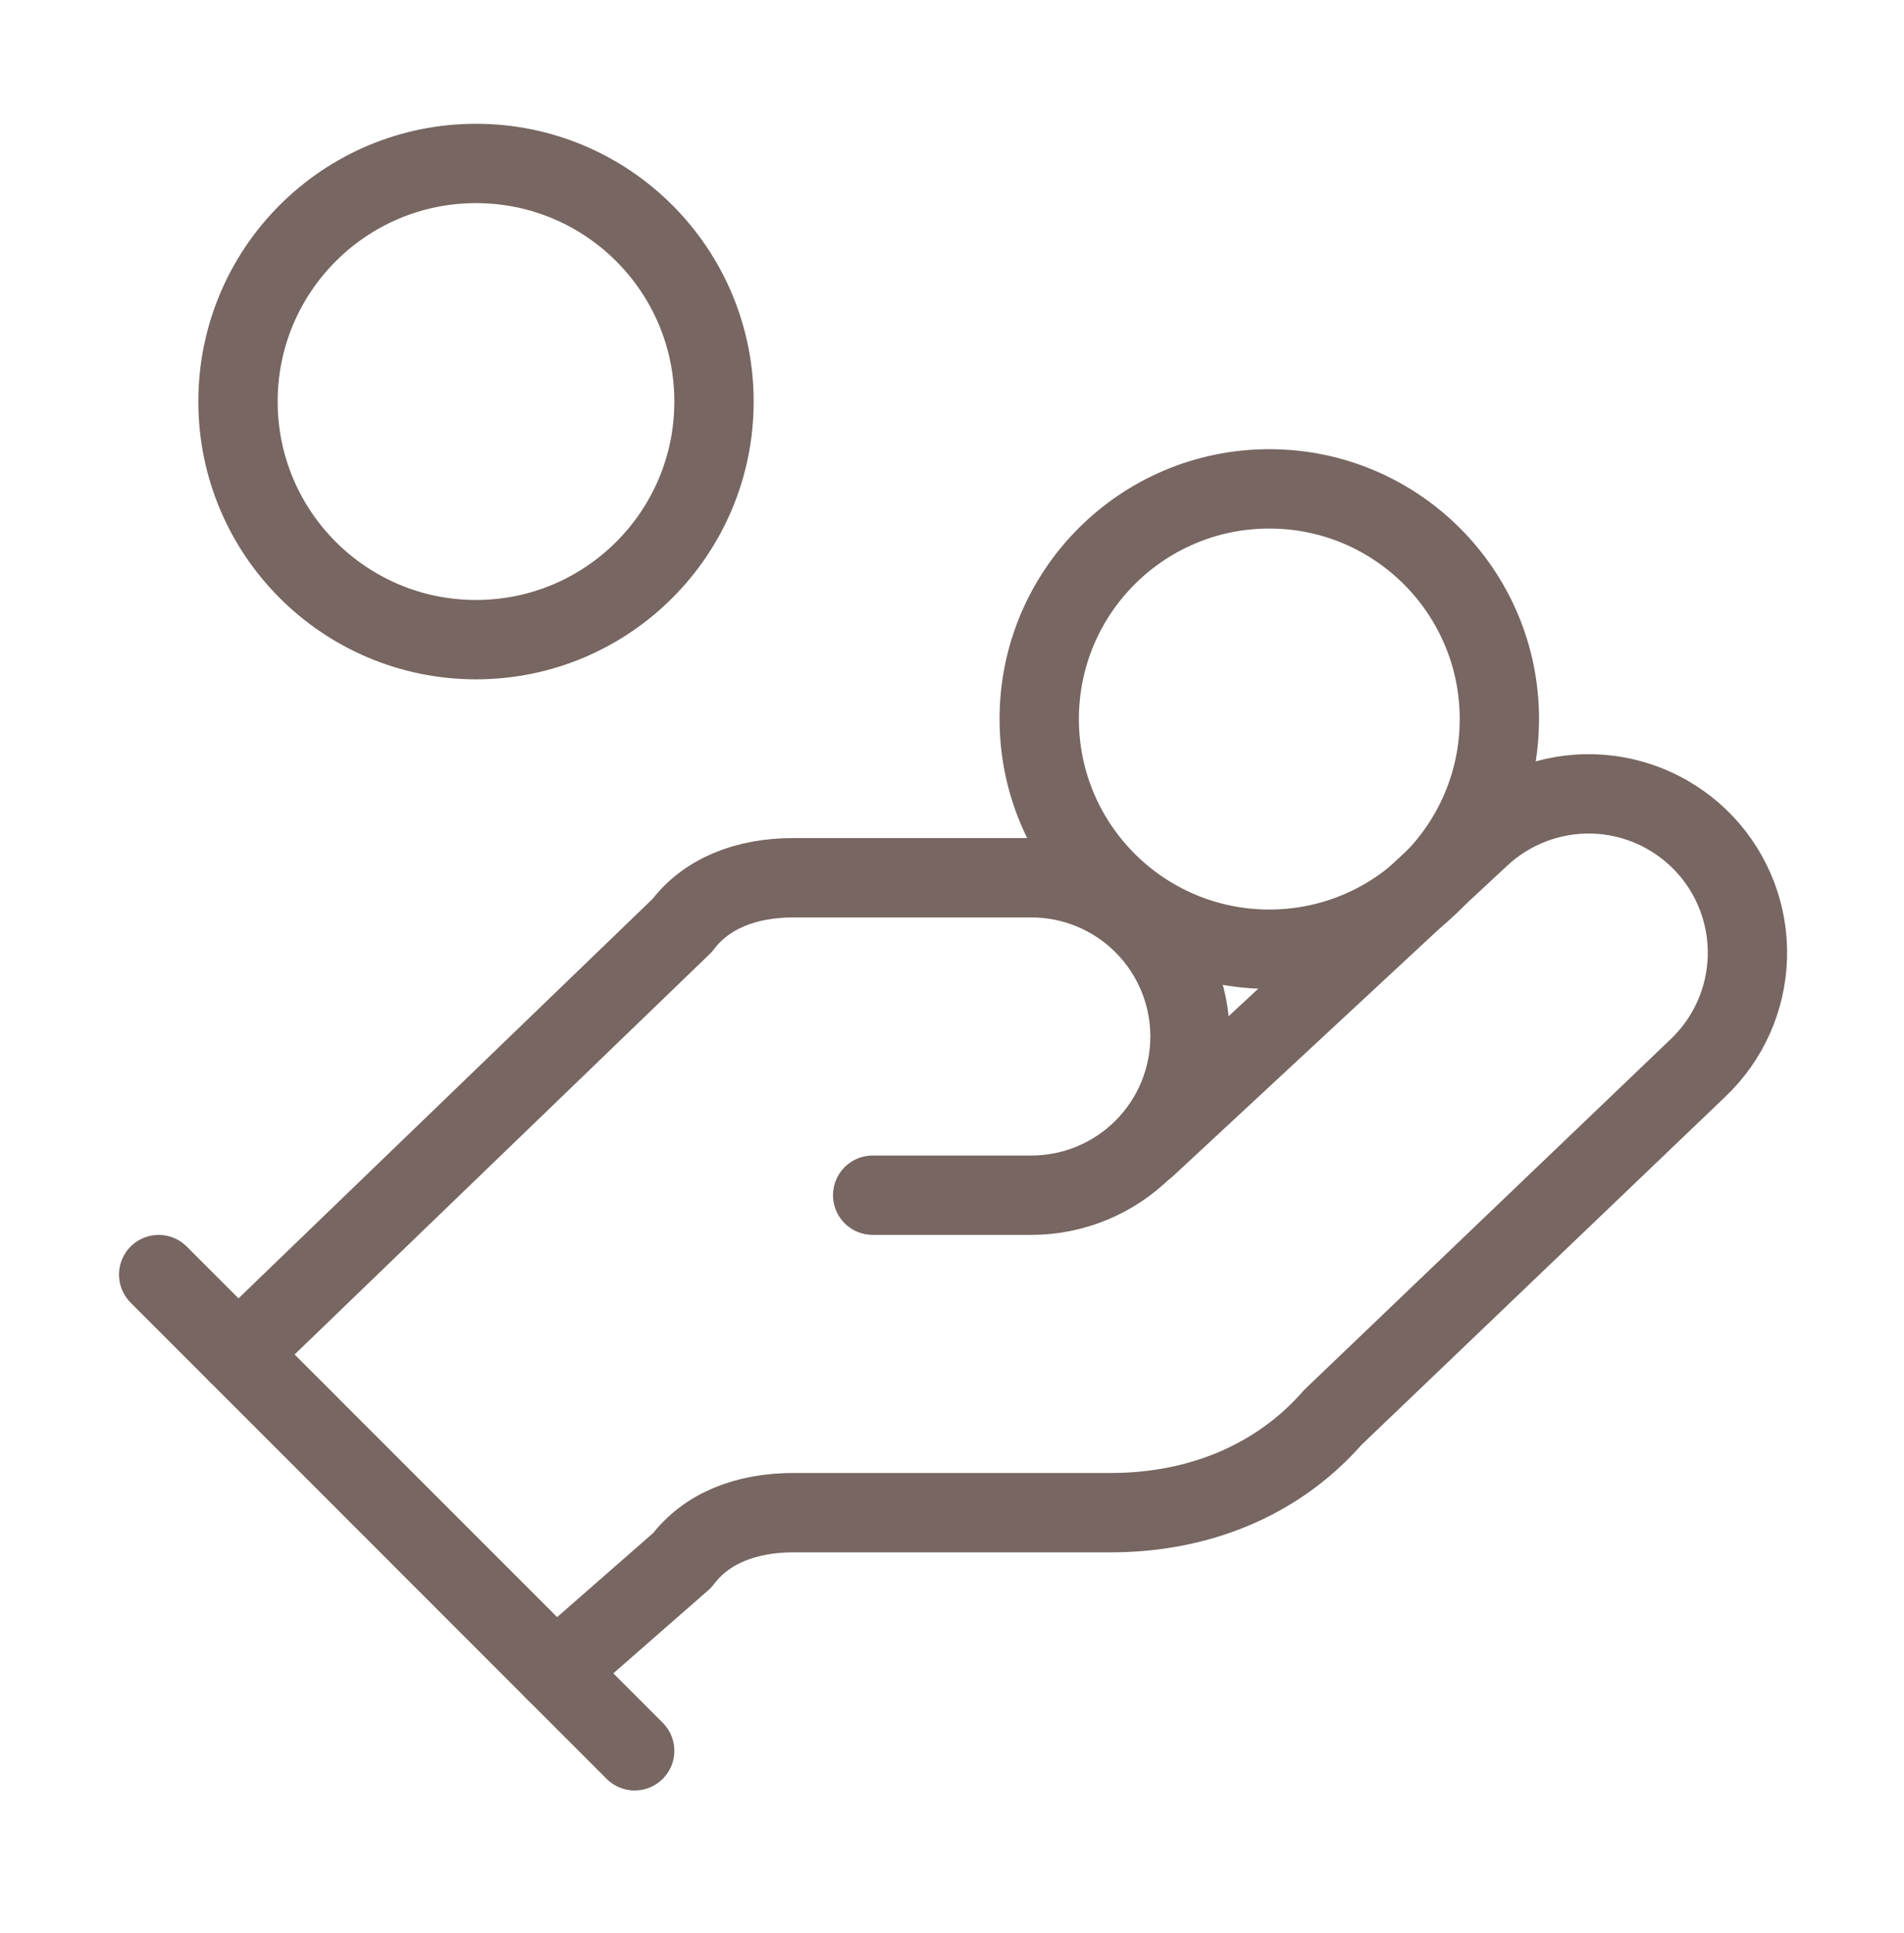
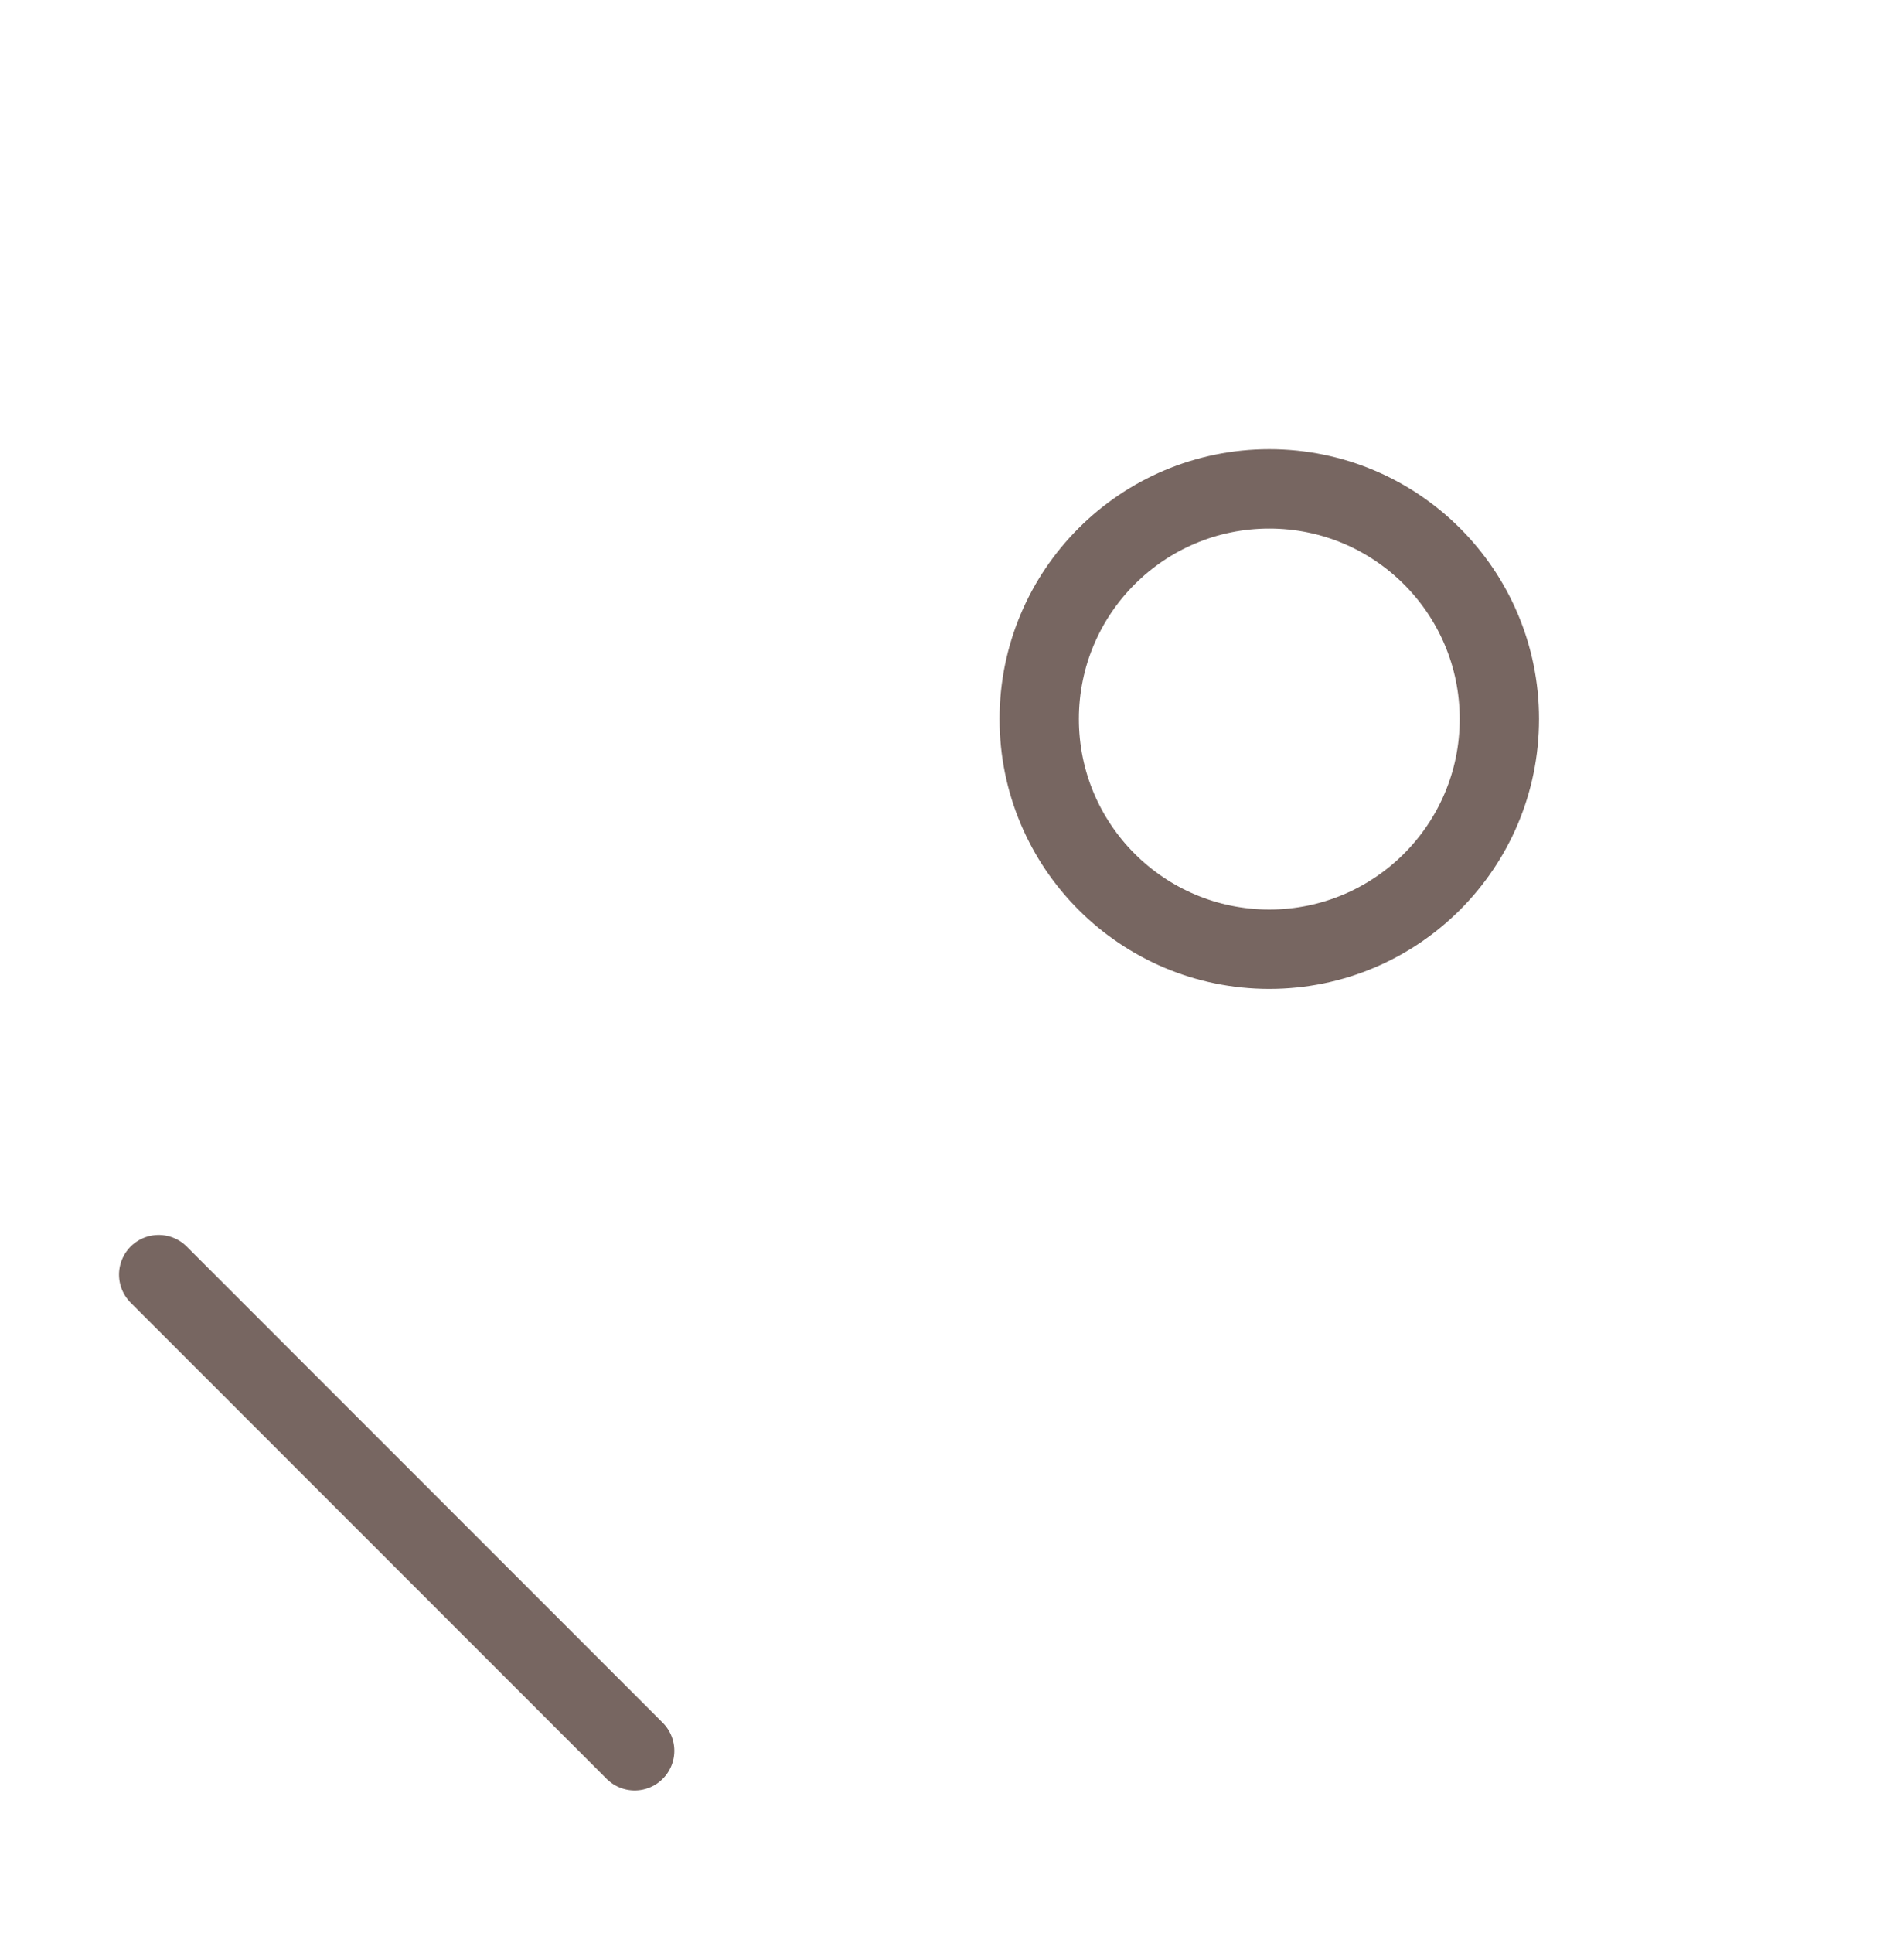
<svg xmlns="http://www.w3.org/2000/svg" width="68" height="69" viewBox="0 0 68 69" fill="none">
-   <path d="M31.167 42.668H36.833C38.336 42.668 39.778 42.071 40.84 41.009C41.903 39.946 42.5 38.505 42.5 37.002C42.5 35.499 41.903 34.057 40.84 32.995C39.778 31.932 38.336 31.335 36.833 31.335H28.333C26.633 31.335 25.217 31.902 24.367 33.035L8.5 48.335" stroke="#776661" stroke-width="2.833" stroke-linecap="round" stroke-linejoin="round" />
-   <path d="M19.833 59.668L24.366 55.701C25.216 54.568 26.633 54.001 28.333 54.001H39.666C42.783 54.001 45.616 52.868 47.6 50.601L60.633 38.134C61.726 37.101 62.364 35.676 62.407 34.172C62.45 32.669 61.893 31.209 60.86 30.116C59.826 29.023 58.401 28.385 56.897 28.342C55.394 28.3 53.935 28.856 52.841 29.889L40.941 40.939" stroke="#776661" stroke-width="2.833" stroke-linecap="round" stroke-linejoin="round" />
  <path d="M5.667 45.502L22.667 62.502" stroke="#776661" stroke-width="2.833" stroke-linecap="round" stroke-linejoin="round" />
  <path d="M45.332 33.886C49.87 33.886 53.549 30.207 53.549 25.669C53.549 21.131 49.87 17.452 45.332 17.452C40.794 17.452 37.115 21.131 37.115 25.669C37.115 30.207 40.794 33.886 45.332 33.886Z" stroke="#776661" stroke-width="2.833" stroke-linecap="round" stroke-linejoin="round" />
-   <path d="M17 22.835C21.694 22.835 25.5 19.029 25.5 14.335C25.5 9.641 21.694 5.835 17 5.835C12.306 5.835 8.5 9.641 8.5 14.335C8.5 19.029 12.306 22.835 17 22.835Z" stroke="#776661" stroke-width="2.833" stroke-linecap="round" stroke-linejoin="round" />
</svg>